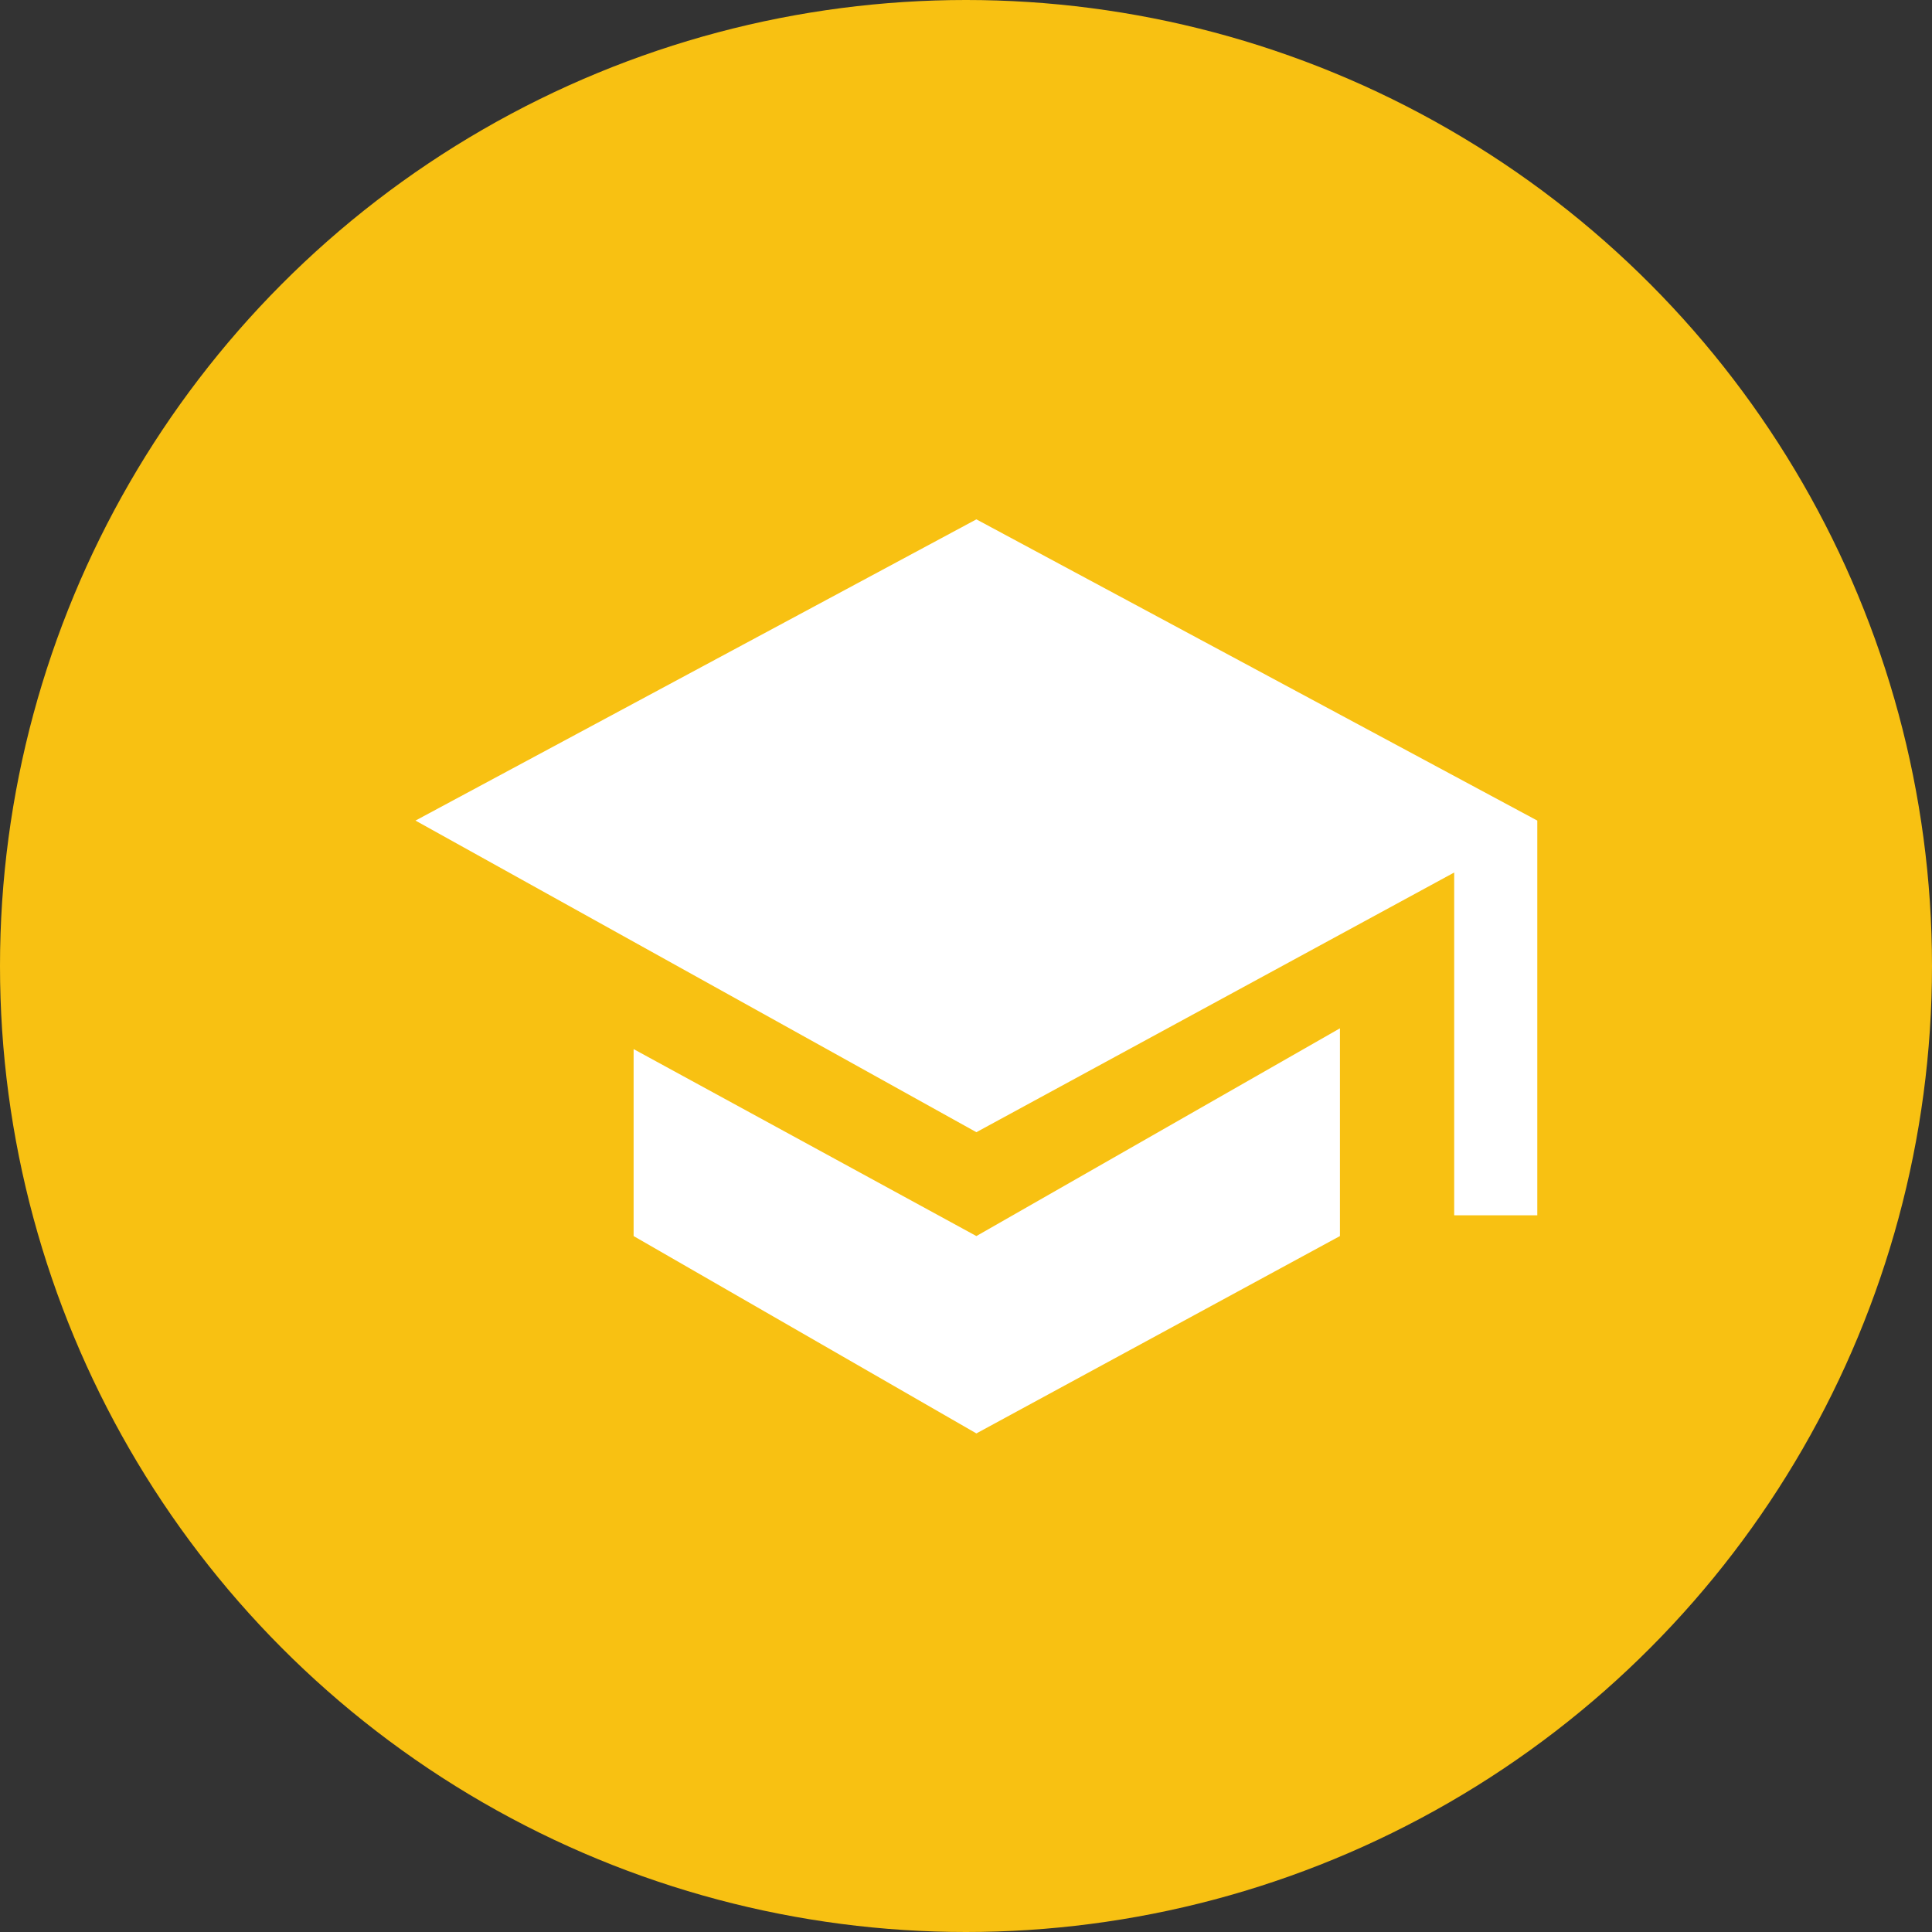
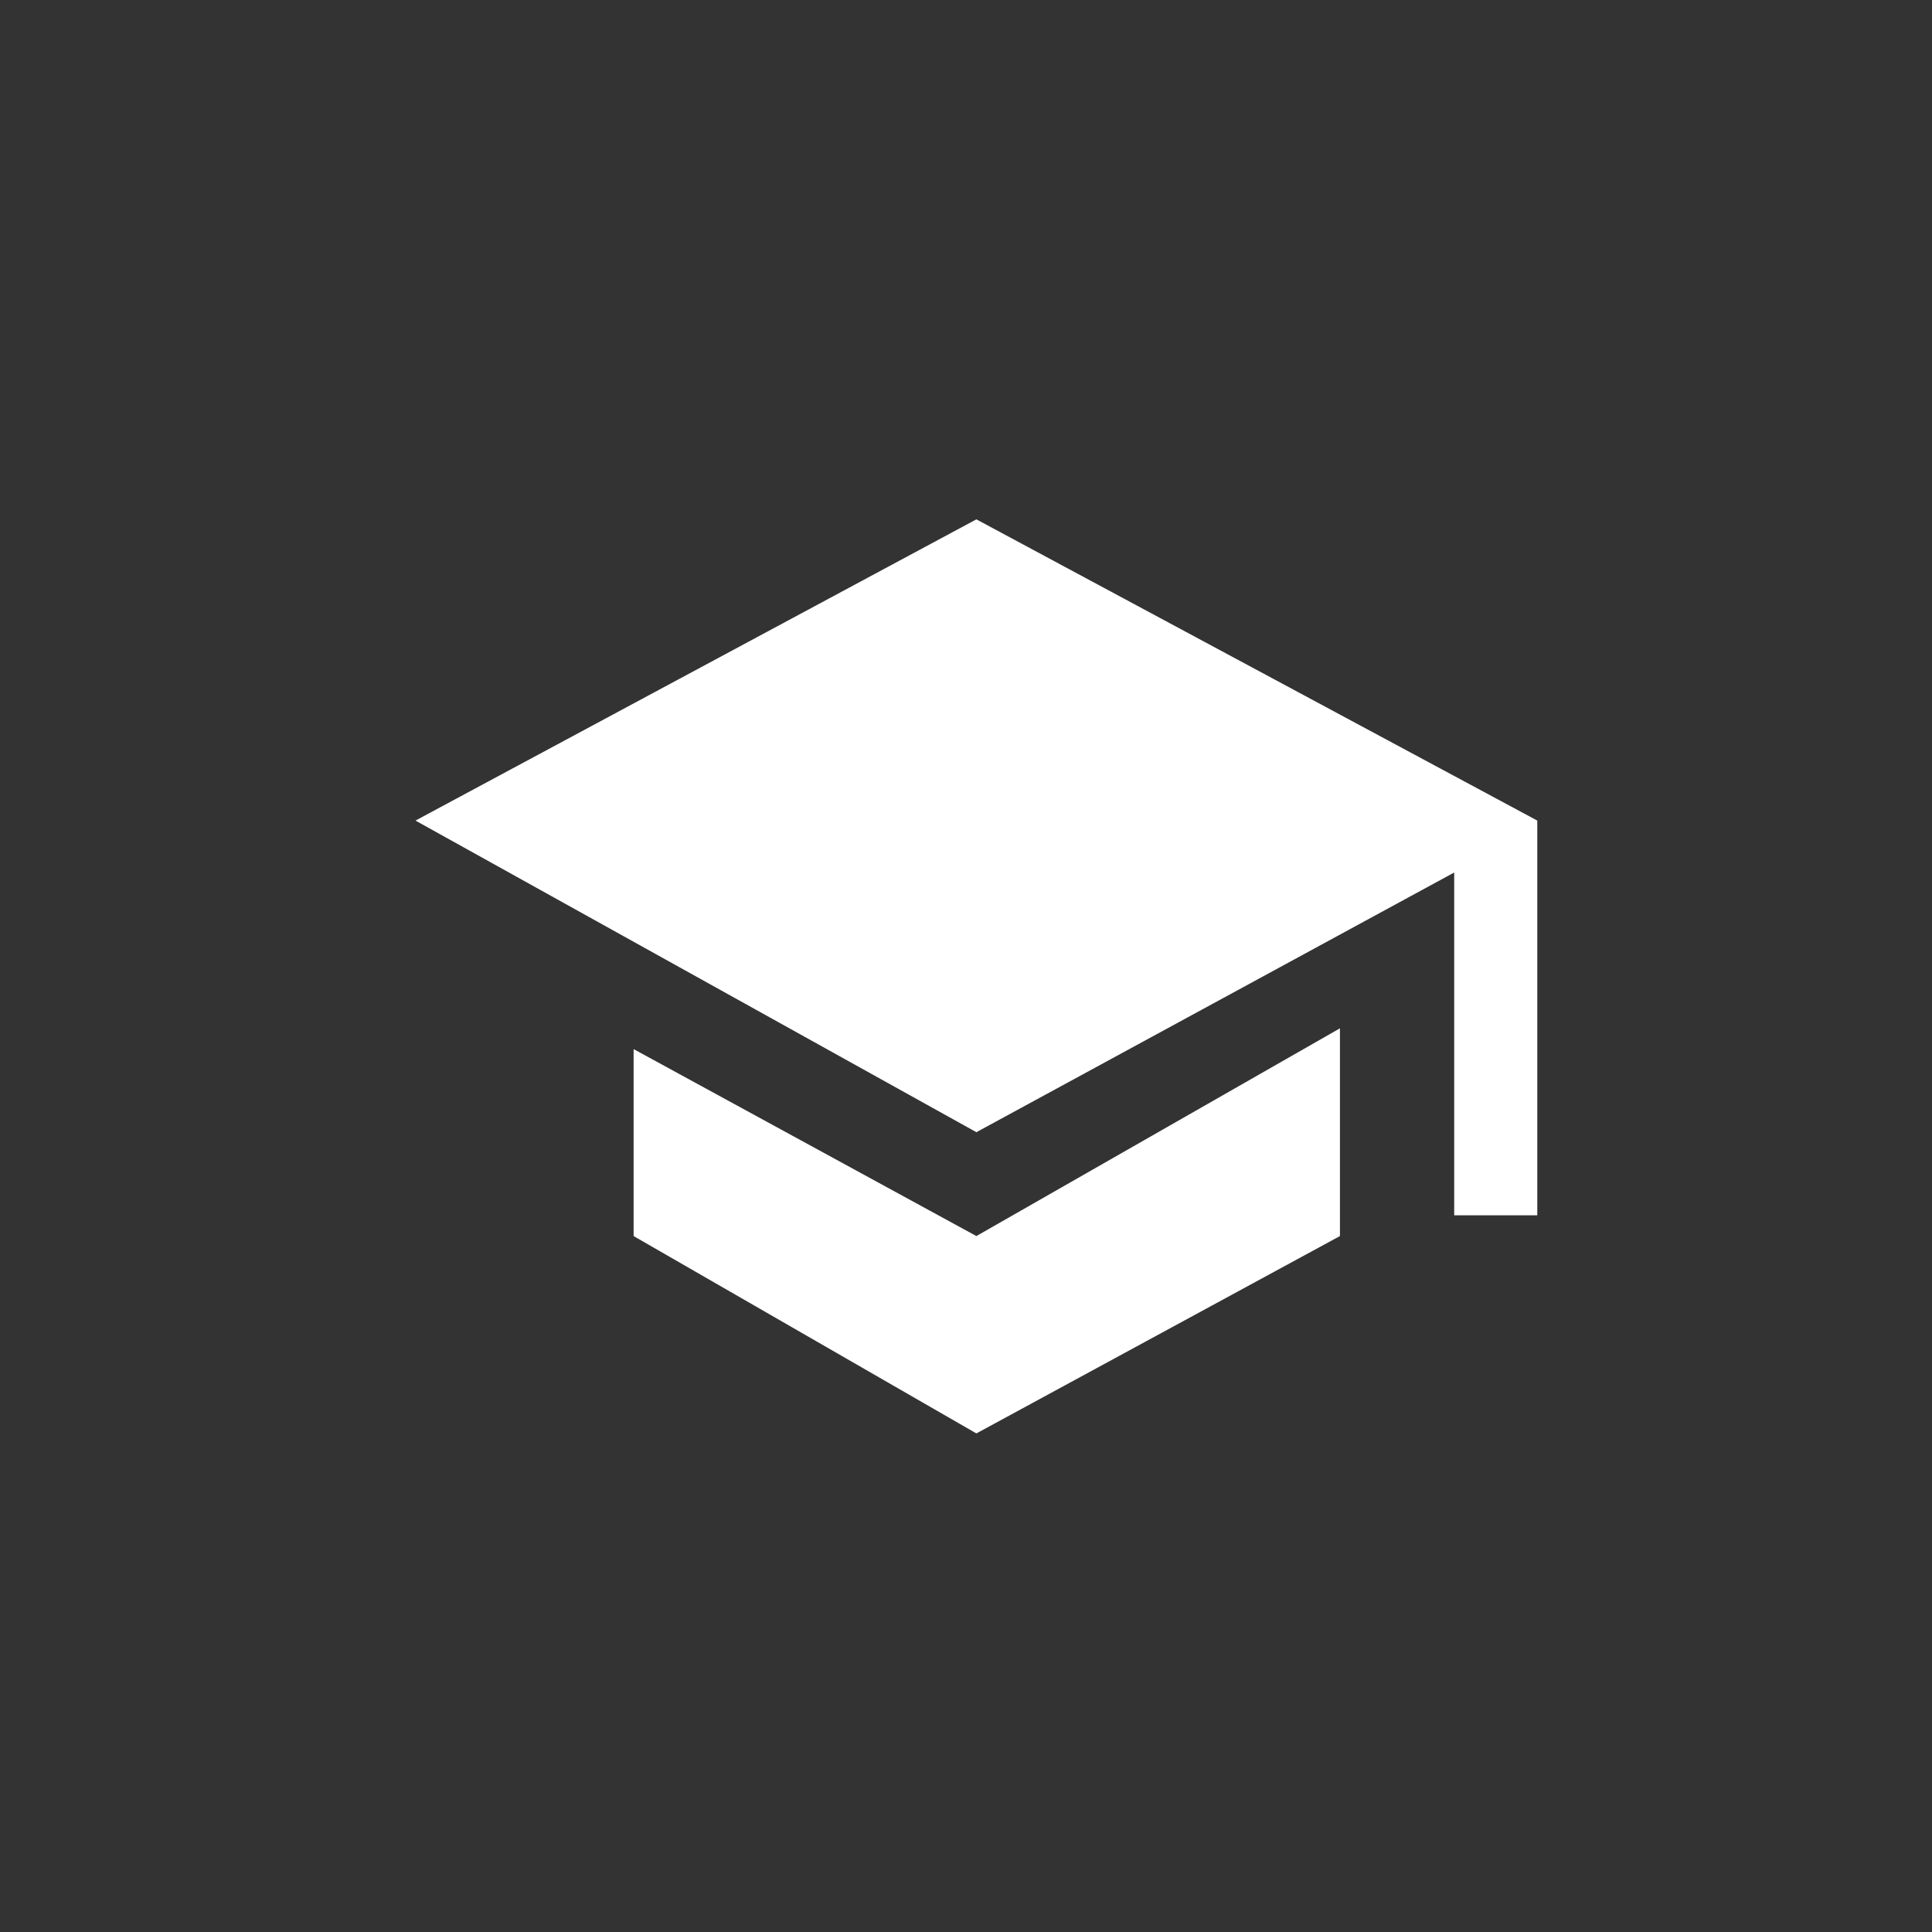
<svg xmlns="http://www.w3.org/2000/svg" width="93" height="93" viewBox="0 0 93 93" fill="none">
  <rect x="0" y="0" width="93" height="93" fill="#333333" stroke="none" />
-   <circle cx="46.5" cy="46.5" r="46.5" fill="#F8C112" />
  <path d="M47 25L20 39.5L47 54.5L70 42V58.5H74V39.5L47 25Z" fill="white" />
  <path d="M30.5 59.5V50.5L47 59.5L64.5 49.5V59.5L47 69L30.5 59.5Z" fill="white" />
</svg>